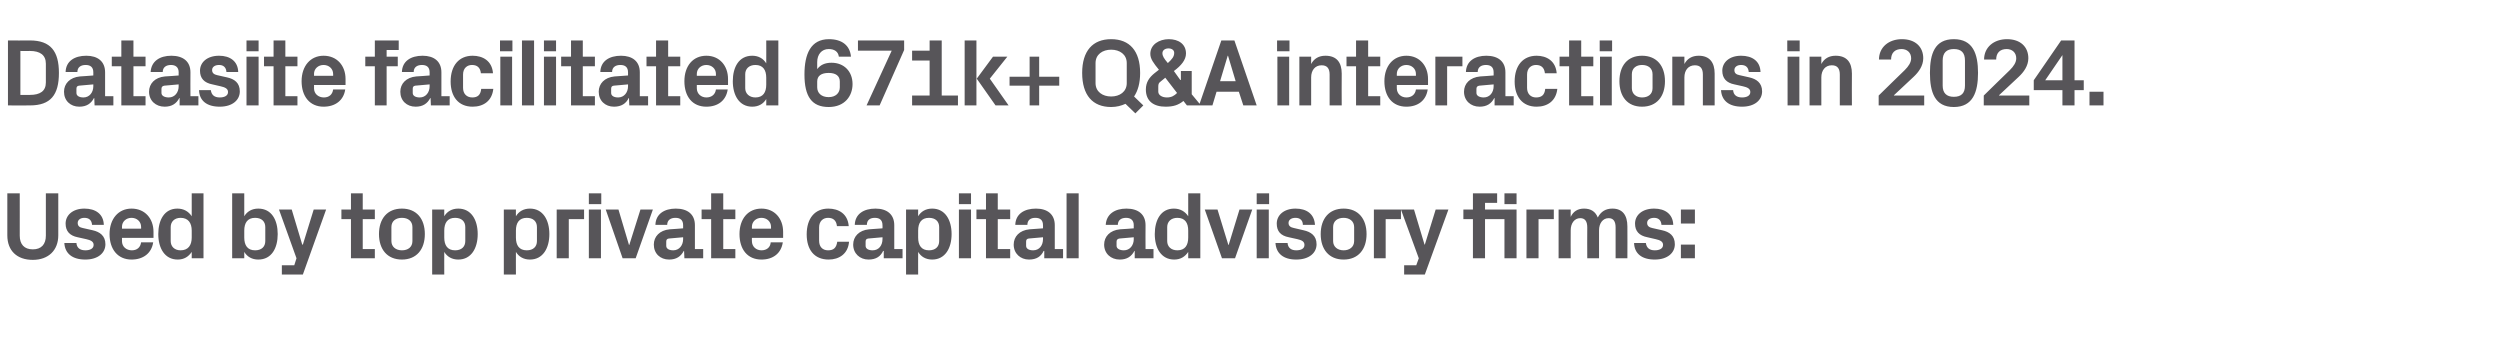
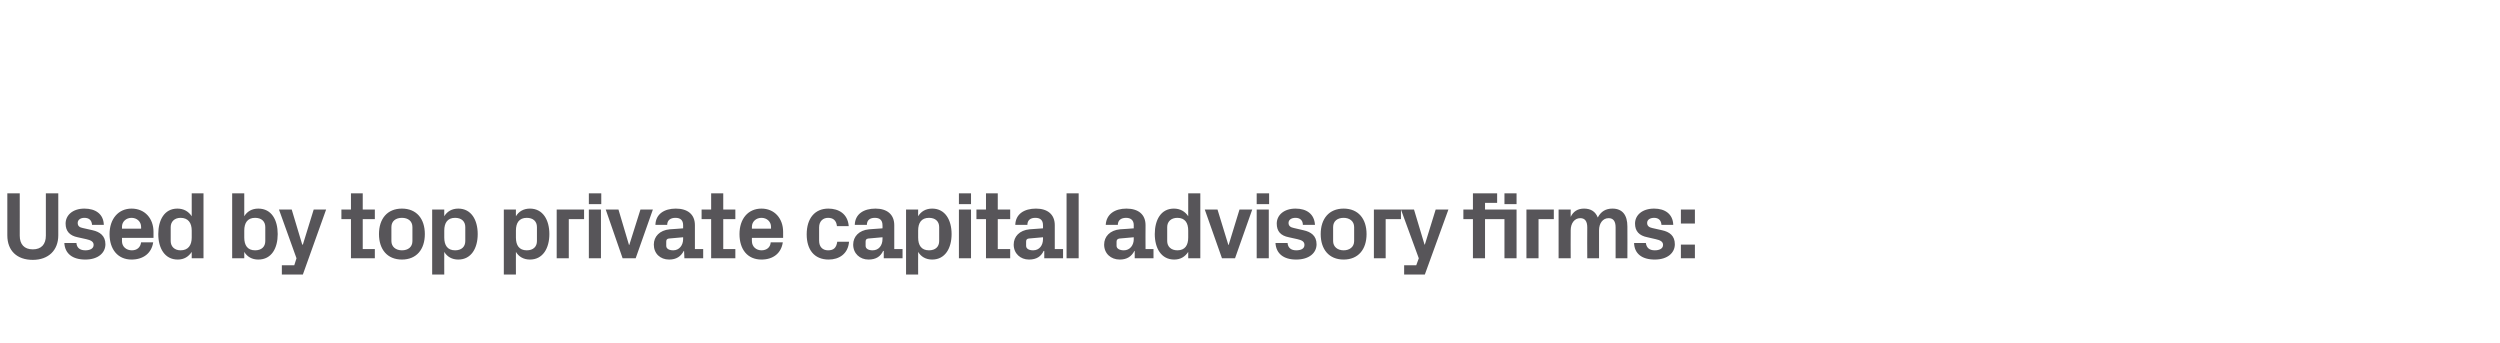
<svg xmlns="http://www.w3.org/2000/svg" version="1.1" width="785px" height="107.8px" viewBox="0 -9 785 107.8" style="top:-9px">
  <desc>Datasite facilitated 671k+ Q&amp;A interactions in 2024. Used by top private capital advisory firms:</desc>
  <defs />
  <g id="Polygon51152">
    <path d="M 14.4 51.7 L 18.3 51.7 C 18.3 51.7 18.27 64.89 18.3 64.9 C 18.3 69.6 15.2 72.6 10.3 72.6 C 5.3 72.6 2.3 69.7 2.3 64.9 C 2.31 64.89 2.3 51.7 2.3 51.7 L 6.2 51.7 C 6.2 51.7 6.21 65.04 6.2 65 C 6.2 67.7 7.6 69.3 10.3 69.3 C 13 69.3 14.4 67.7 14.4 65 C 14.4 65.04 14.4 51.7 14.4 51.7 Z M 29.1 63.3 C 31.3 63.8 33.1 65 33.1 67.7 C 33.1 70.4 30.8 72.5 26.8 72.5 C 22.7 72.5 20.4 70.6 20.2 67.3 C 20.2 67.3 24 67.3 24 67.3 C 24.1 68.8 25.1 69.6 26.8 69.6 C 28.2 69.6 29.4 69.1 29.4 67.9 C 29.4 66.8 28.4 66.4 27.1 66.1 C 27.1 66.1 24.4 65.5 24.4 65.5 C 21.9 65 20.6 63.6 20.6 61.2 C 20.6 58.6 22.8 56.5 26.5 56.5 C 30 56.5 32.5 58.2 32.6 61.6 C 32.6 61.6 28.9 61.6 28.9 61.6 C 28.8 60.1 27.9 59.4 26.5 59.4 C 25.3 59.4 24.4 60 24.4 61 C 24.4 62 25 62.4 26 62.6 C 26 62.6 29.1 63.3 29.1 63.3 Z M 38.3 62.8 L 44.3 62.8 C 44.3 62.8 44.34 62.25 44.3 62.2 C 44.3 60.6 43 59.4 41.3 59.4 C 39.6 59.4 38.3 60.6 38.3 62.2 C 38.34 62.25 38.3 62.8 38.3 62.8 Z M 41.3 56.5 C 45.5 56.5 48.2 59.6 48.2 63.8 C 48.18 63.81 48.2 65.7 48.2 65.7 L 38.3 65.7 C 38.3 65.7 38.34 66.72 38.3 66.7 C 38.3 68.5 39.7 69.6 41.4 69.6 C 43 69.6 44.1 68.7 44.3 67.1 C 44.3 67.1 48.1 67.1 48.1 67.1 C 47.6 70.5 45 72.5 41.3 72.5 C 37 72.5 34.4 69.3 34.4 64.5 C 34.4 59.7 37.2 56.5 41.3 56.5 Z M 60.2 63.4 C 60.2 61 59.1 59.4 56.7 59.4 C 54.8 59.4 53.6 60.6 53.6 62.3 C 53.6 62.3 53.6 66.7 53.6 66.7 C 53.6 68.4 54.8 69.6 56.7 69.6 C 59.1 69.6 60.2 68 60.2 65.6 C 60.2 65.6 60.2 63.4 60.2 63.4 Z M 60.2 72.1 C 60.2 72.1 60.18 70.08 60.2 70.1 C 59.2 71.6 57.8 72.5 55.8 72.5 C 51.7 72.5 49.7 68.9 49.7 64.5 C 49.7 60.1 51.6 56.5 55.7 56.5 C 57.7 56.5 59.2 57.4 60.2 58.9 C 60.18 58.92 60.2 51.7 60.2 51.7 L 63.9 51.7 L 63.9 72.1 L 60.2 72.1 Z M 76.7 65.6 C 76.7 68 77.7 69.6 80.1 69.6 C 82.1 69.6 83.3 68.5 83.3 66.7 C 83.3 66.7 83.3 62.3 83.3 62.3 C 83.3 60.5 82.1 59.4 80.1 59.4 C 77.7 59.4 76.7 61 76.7 63.4 C 76.7 63.4 76.7 65.6 76.7 65.6 Z M 72.9 72.1 L 72.9 51.7 L 76.7 51.7 C 76.7 51.7 76.68 58.92 76.7 58.9 C 77.6 57.4 79.1 56.5 81.1 56.5 C 85.3 56.5 87.2 60.1 87.2 64.5 C 87.2 68.9 85.3 72.5 81.1 72.5 C 79.1 72.5 77.6 71.6 76.7 70.1 C 76.68 70.08 76.7 72.1 76.7 72.1 L 72.9 72.1 Z M 95.1 67.8 L 98.5 56.8 L 102.4 56.8 L 95.1 77.2 L 88.5 77.2 L 88.5 74.3 L 92.4 74.3 L 93.1 72.1 L 87.6 56.8 L 91.6 56.8 L 94.9 67.8 L 95.1 67.8 Z M 113.9 69.2 L 117.7 69.2 L 117.7 72.1 L 110.2 72.1 L 110.2 59.8 L 107.2 59.8 L 107.2 56.8 L 110.2 56.8 L 110.2 51.7 L 113.9 51.7 L 113.9 56.8 L 117.7 56.8 L 117.7 59.8 L 113.9 59.8 L 113.9 69.2 Z M 126.2 72.5 C 121.6 72.5 119 69.3 119 64.5 C 119 59.7 121.6 56.5 126.2 56.5 C 130.8 56.5 133.4 59.7 133.4 64.5 C 133.4 69.3 130.8 72.5 126.2 72.5 Z M 129.5 62.3 C 129.5 60.4 128.1 59.4 126.2 59.4 C 124.3 59.4 122.9 60.4 122.9 62.3 C 122.9 62.3 122.9 66.7 122.9 66.7 C 122.9 68.5 124.3 69.6 126.2 69.6 C 128.1 69.6 129.5 68.6 129.5 66.7 C 129.5 66.7 129.5 62.3 129.5 62.3 Z M 139.5 65.6 C 139.5 68 140.5 69.6 142.9 69.6 C 144.9 69.6 146.1 68.5 146.1 66.7 C 146.1 66.7 146.1 62.3 146.1 62.3 C 146.1 60.5 144.9 59.4 142.9 59.4 C 140.5 59.4 139.5 61 139.5 63.4 C 139.5 63.4 139.5 65.6 139.5 65.6 Z M 135.7 77.2 L 135.7 56.8 L 139.5 56.8 C 139.5 56.8 139.47 58.92 139.5 58.9 C 140.4 57.4 141.9 56.5 143.9 56.5 C 148 56.5 150 60.1 150 64.5 C 150 68.9 148 72.5 143.9 72.5 C 141.9 72.5 140.4 71.6 139.5 70.1 C 139.47 70.08 139.5 77.2 139.5 77.2 L 135.7 77.2 Z M 162 65.6 C 162 68 163 69.6 165.4 69.6 C 167.4 69.6 168.6 68.5 168.6 66.7 C 168.6 66.7 168.6 62.3 168.6 62.3 C 168.6 60.5 167.4 59.4 165.4 59.4 C 163 59.4 162 61 162 63.4 C 162 63.4 162 65.6 162 65.6 Z M 158.2 77.2 L 158.2 56.8 L 162 56.8 C 162 56.8 161.97 58.92 162 58.9 C 162.9 57.4 164.4 56.5 166.4 56.5 C 170.5 56.5 172.5 60.1 172.5 64.5 C 172.5 68.9 170.5 72.5 166.4 72.5 C 164.4 72.5 162.9 71.6 162 70.1 C 161.97 70.08 162 77.2 162 77.2 L 158.2 77.2 Z M 174.8 56.8 L 183.4 56.8 L 183.4 59.8 L 178.6 59.8 L 178.6 72.1 L 174.8 72.1 L 174.8 56.8 Z M 184.9 72.1 L 184.9 56.8 L 188.7 56.8 L 188.7 72.1 L 184.9 72.1 Z M 188.8 55.1 L 184.9 55.1 L 184.9 51.7 L 188.8 51.7 L 188.8 55.1 Z M 197.6 67.9 L 201.1 56.8 L 205 56.8 L 199.6 72.1 L 195.5 72.1 L 190.2 56.8 L 194.2 56.8 L 197.5 67.9 L 197.6 67.9 Z M 214.5 66.1 C 214.5 66.12 214.5 65.5 214.5 65.5 C 214.5 65.5 210 65.91 210 65.9 C 209.4 66 209.2 66.3 209.2 66.9 C 209.2 66.9 209.2 68.2 209.2 68.2 C 209.2 69.1 210.1 69.6 211.4 69.6 C 213.3 69.6 214.5 68 214.5 66.1 Z M 214.5 61.7 C 214.5 60.1 213.6 59.4 212.1 59.4 C 210.6 59.4 209.5 60.1 209.5 61.6 C 209.5 61.6 205.8 61.6 205.8 61.6 C 205.9 58.2 208.6 56.5 212.2 56.5 C 215.9 56.5 218.2 58.3 218.2 61.7 C 218.19 61.74 218.2 69.2 218.2 69.2 L 220.8 69.2 L 220.8 72.1 L 214.9 72.1 L 214.8 69.8 C 214.8 69.8 214.71 69.78 214.7 69.8 C 213.8 71.5 212.4 72.5 210.1 72.5 C 207.3 72.5 205.3 70.6 205.3 67.8 C 205.3 65.3 207.1 63.3 210.3 63 C 210.27 63.03 214.5 62.7 214.5 62.7 C 214.5 62.7 214.5 61.68 214.5 61.7 Z M 227.1 69.2 L 230.9 69.2 L 230.9 72.1 L 223.3 72.1 L 223.3 59.8 L 220.3 59.8 L 220.3 56.8 L 223.3 56.8 L 223.3 51.7 L 227.1 51.7 L 227.1 56.8 L 230.9 56.8 L 230.9 59.8 L 227.1 59.8 L 227.1 69.2 Z M 236.1 62.8 L 242.1 62.8 C 242.1 62.8 242.07 62.25 242.1 62.2 C 242.1 60.6 240.8 59.4 239.1 59.4 C 237.4 59.4 236.1 60.6 236.1 62.2 C 236.07 62.25 236.1 62.8 236.1 62.8 Z M 239.1 56.5 C 243.2 56.5 245.9 59.6 245.9 63.8 C 245.91 63.81 245.9 65.7 245.9 65.7 L 236.1 65.7 C 236.1 65.7 236.07 66.72 236.1 66.7 C 236.1 68.5 237.5 69.6 239.1 69.6 C 240.7 69.6 241.9 68.7 242 67.1 C 242 67.1 245.8 67.1 245.8 67.1 C 245.3 70.5 242.8 72.5 239.1 72.5 C 234.7 72.5 232.2 69.3 232.2 64.5 C 232.2 59.7 234.9 56.5 239.1 56.5 Z M 260.1 56.5 C 263.3 56.5 266.2 58.1 266.5 62 C 266.5 62 262.8 62 262.8 62 C 262.6 60.1 261.5 59.4 260 59.4 C 258.5 59.4 257.2 60.4 257.2 62.4 C 257.2 62.4 257.2 66.6 257.2 66.6 C 257.2 68.5 258.3 69.6 260 69.6 C 261.7 69.6 262.6 68.9 262.9 66.9 C 262.9 66.9 266.6 66.9 266.6 66.9 C 266.3 70.7 263.5 72.5 260.2 72.5 C 255.6 72.5 253.3 69.3 253.3 64.6 C 253.3 59.5 255.9 56.5 260.1 56.5 Z M 277.1 66.1 C 277.14 66.12 277.1 65.5 277.1 65.5 C 277.1 65.5 272.64 65.91 272.6 65.9 C 272 66 271.8 66.3 271.8 66.9 C 271.8 66.9 271.8 68.2 271.8 68.2 C 271.8 69.1 272.7 69.6 274 69.6 C 276 69.6 277.1 68 277.1 66.1 Z M 277.1 61.7 C 277.1 60.1 276.2 59.4 274.7 59.4 C 273.2 59.4 272.2 60.1 272.2 61.6 C 272.2 61.6 268.4 61.6 268.4 61.6 C 268.5 58.2 271.2 56.5 274.9 56.5 C 278.5 56.5 280.8 58.3 280.8 61.7 C 280.83 61.74 280.8 69.2 280.8 69.2 L 283.4 69.2 L 283.4 72.1 L 277.5 72.1 L 277.5 69.8 C 277.5 69.8 277.35 69.78 277.3 69.8 C 276.5 71.5 275.1 72.5 272.7 72.5 C 270 72.5 267.9 70.6 267.9 67.8 C 267.9 65.3 269.7 63.3 272.9 63 C 272.91 63.03 277.1 62.7 277.1 62.7 C 277.1 62.7 277.14 61.68 277.1 61.7 Z M 288.3 65.6 C 288.3 68 289.3 69.6 291.7 69.6 C 293.7 69.6 294.9 68.5 294.9 66.7 C 294.9 66.7 294.9 62.3 294.9 62.3 C 294.9 60.5 293.7 59.4 291.7 59.4 C 289.3 59.4 288.3 61 288.3 63.4 C 288.3 63.4 288.3 65.6 288.3 65.6 Z M 284.5 77.2 L 284.5 56.8 L 288.3 56.8 C 288.3 56.8 288.27 58.92 288.3 58.9 C 289.2 57.4 290.7 56.5 292.7 56.5 C 296.8 56.5 298.8 60.1 298.8 64.5 C 298.8 68.9 296.8 72.5 292.7 72.5 C 290.7 72.5 289.2 71.6 288.3 70.1 C 288.27 70.08 288.3 77.2 288.3 77.2 L 284.5 77.2 Z M 301.1 72.1 L 301.1 56.8 L 304.9 56.8 L 304.9 72.1 L 301.1 72.1 Z M 304.9 55.1 L 301.1 55.1 L 301.1 51.7 L 304.9 51.7 L 304.9 55.1 Z M 313.3 69.2 L 317.2 69.2 L 317.2 72.1 L 309.6 72.1 L 309.6 59.8 L 306.6 59.8 L 306.6 56.8 L 309.6 56.8 L 309.6 51.7 L 313.3 51.7 L 313.3 56.8 L 317.2 56.8 L 317.2 59.8 L 313.3 59.8 L 313.3 69.2 Z M 327.5 66.1 C 327.53 66.12 327.5 65.5 327.5 65.5 C 327.5 65.5 323.03 65.91 323 65.9 C 322.4 66 322.2 66.3 322.2 66.9 C 322.2 66.9 322.2 68.2 322.2 68.2 C 322.2 69.1 323.1 69.6 324.4 69.6 C 326.4 69.6 327.5 68 327.5 66.1 Z M 327.5 61.7 C 327.5 60.1 326.6 59.4 325.1 59.4 C 323.6 59.4 322.6 60.1 322.6 61.6 C 322.6 61.6 318.8 61.6 318.8 61.6 C 318.9 58.2 321.6 56.5 325.3 56.5 C 328.9 56.5 331.2 58.3 331.2 61.7 C 331.22 61.74 331.2 69.2 331.2 69.2 L 333.8 69.2 L 333.8 72.1 L 327.9 72.1 L 327.9 69.8 C 327.9 69.8 327.74 69.78 327.7 69.8 C 326.9 71.5 325.5 72.5 323.1 72.5 C 320.4 72.5 318.3 70.6 318.3 67.8 C 318.3 65.3 320.1 63.3 323.3 63 C 323.3 63.03 327.5 62.7 327.5 62.7 C 327.5 62.7 327.53 61.68 327.5 61.7 Z M 334.9 72.1 L 334.9 51.7 L 338.7 51.7 L 338.7 72.1 L 334.9 72.1 Z M 356 66.1 C 355.97 66.12 356 65.5 356 65.5 C 356 65.5 351.47 65.91 351.5 65.9 C 350.9 66 350.6 66.3 350.6 66.9 C 350.6 66.9 350.6 68.2 350.6 68.2 C 350.6 69.1 351.6 69.6 352.9 69.6 C 354.8 69.6 356 68 356 66.1 Z M 356 61.7 C 356 60.1 355 59.4 353.6 59.4 C 352.1 59.4 351 60.1 351 61.6 C 351 61.6 347.2 61.6 347.2 61.6 C 347.4 58.2 350.1 56.5 353.7 56.5 C 357.4 56.5 359.7 58.3 359.7 61.7 C 359.66 61.74 359.7 69.2 359.7 69.2 L 362.2 69.2 L 362.2 72.1 L 356.3 72.1 L 356.3 69.8 C 356.3 69.8 356.18 69.78 356.2 69.8 C 355.3 71.5 353.9 72.5 351.6 72.5 C 348.8 72.5 346.7 70.6 346.7 67.8 C 346.7 65.3 348.5 63.3 351.7 63 C 351.74 63.03 356 62.7 356 62.7 C 356 62.7 355.97 61.68 356 61.7 Z M 373.1 63.4 C 373.1 61 372.1 59.4 369.7 59.4 C 367.7 59.4 366.5 60.6 366.5 62.3 C 366.5 62.3 366.5 66.7 366.5 66.7 C 366.5 68.4 367.7 69.6 369.7 69.6 C 372.1 69.6 373.1 68 373.1 65.6 C 373.1 65.6 373.1 63.4 373.1 63.4 Z M 373.1 72.1 C 373.1 72.1 373.1 70.08 373.1 70.1 C 372.1 71.6 370.7 72.5 368.7 72.5 C 364.6 72.5 362.6 68.9 362.6 64.5 C 362.6 60.1 364.5 56.5 368.6 56.5 C 370.6 56.5 372.1 57.4 373.1 58.9 C 373.1 58.92 373.1 51.7 373.1 51.7 L 376.9 51.7 L 376.9 72.1 L 373.1 72.1 Z M 385.8 67.9 L 389.2 56.8 L 393.2 56.8 L 387.8 72.1 L 383.7 72.1 L 378.3 56.8 L 382.3 56.8 L 385.7 67.9 L 385.8 67.9 Z M 394.6 72.1 L 394.6 56.8 L 398.4 56.8 L 398.4 72.1 L 394.6 72.1 Z M 398.5 55.1 L 394.6 55.1 L 394.6 51.7 L 398.5 51.7 L 398.5 55.1 Z M 409.3 63.3 C 411.6 63.8 413.4 65 413.4 67.7 C 413.4 70.4 411.1 72.5 407 72.5 C 403 72.5 400.7 70.6 400.5 67.3 C 400.5 67.3 404.3 67.3 404.3 67.3 C 404.4 68.8 405.4 69.6 407 69.6 C 408.5 69.6 409.6 69.1 409.6 67.9 C 409.6 66.8 408.7 66.4 407.4 66.1 C 407.4 66.1 404.7 65.5 404.7 65.5 C 402.1 65 400.9 63.6 400.9 61.2 C 400.9 58.6 403.1 56.5 406.8 56.5 C 410.3 56.5 412.7 58.2 412.9 61.6 C 412.9 61.6 409.1 61.6 409.1 61.6 C 409.1 60.1 408.1 59.4 406.8 59.4 C 405.5 59.4 404.6 60 404.6 61 C 404.6 62 405.3 62.4 406.3 62.6 C 406.3 62.6 409.3 63.3 409.3 63.3 Z M 421.9 72.5 C 417.3 72.5 414.7 69.3 414.7 64.5 C 414.7 59.7 417.3 56.5 421.9 56.5 C 426.5 56.5 429.1 59.7 429.1 64.5 C 429.1 69.3 426.5 72.5 421.9 72.5 Z M 425.2 62.3 C 425.2 60.4 423.7 59.4 421.9 59.4 C 420 59.4 418.6 60.4 418.6 62.3 C 418.6 62.3 418.6 66.7 418.6 66.7 C 418.6 68.5 420 69.6 421.9 69.6 C 423.7 69.6 425.2 68.6 425.2 66.7 C 425.2 66.7 425.2 62.3 425.2 62.3 Z M 431.4 56.8 L 439.9 56.8 L 439.9 59.8 L 435.1 59.8 L 435.1 72.1 L 431.4 72.1 L 431.4 56.8 Z M 447.4 67.8 L 450.8 56.8 L 454.8 56.8 L 447.4 77.2 L 440.9 77.2 L 440.9 74.3 L 444.7 74.3 L 445.5 72.1 L 439.9 56.8 L 444 56.8 L 447.3 67.8 L 447.4 67.8 Z M 476.2 55.1 L 472.4 55.1 L 472.4 51.7 L 476.2 51.7 L 476.2 55.1 Z M 472.4 72.1 L 472.4 59.8 L 466.3 59.8 L 466.3 72.1 L 462.5 72.1 L 462.5 59.8 L 459.5 59.8 L 459.5 56.8 L 462.5 56.8 L 462.5 51.7 L 470.1 51.7 L 470.1 54.7 L 466.3 54.7 L 466.3 56.8 L 476.2 56.8 L 476.2 72.1 L 472.4 72.1 Z M 479.3 56.8 L 487.9 56.8 L 487.9 59.8 L 483.1 59.8 L 483.1 72.1 L 479.3 72.1 L 479.3 56.8 Z M 506.3 56.5 C 509.5 56.5 511 58.6 511 62.1 C 511.04 62.13 511 72.1 511 72.1 L 507.3 72.1 C 507.3 72.1 507.29 62.4 507.3 62.4 C 507.3 60.5 506.6 59.5 505.1 59.5 C 503.3 59.5 502.1 61.1 502.1 63.3 C 502.1 63.3 502.1 72.1 502.1 72.1 L 498.4 72.1 C 498.4 72.1 498.35 62.4 498.4 62.4 C 498.4 60.5 497.7 59.5 496.2 59.5 C 494.4 59.5 493.2 61.1 493.2 63.3 C 493.16 63.3 493.2 72.1 493.2 72.1 L 489.4 72.1 L 489.4 56.8 L 493.2 56.8 C 493.2 56.8 493.16 59.07 493.2 59.1 C 494 57.4 495.4 56.5 497.4 56.5 C 499.6 56.5 501 57.5 501.7 59.3 C 502.7 57.4 504.2 56.5 506.3 56.5 Z M 521.9 63.3 C 524.2 63.8 525.9 65 525.9 67.7 C 525.9 70.4 523.6 72.5 519.6 72.5 C 515.5 72.5 513.2 70.6 513.1 67.3 C 513.1 67.3 516.8 67.3 516.8 67.3 C 517 68.8 517.9 69.6 519.6 69.6 C 521 69.6 522.2 69.1 522.2 67.9 C 522.2 66.8 521.2 66.4 519.9 66.1 C 519.9 66.1 517.3 65.5 517.3 65.5 C 514.7 65 513.4 63.6 513.4 61.2 C 513.4 58.6 515.6 56.5 519.4 56.5 C 522.8 56.5 525.3 58.2 525.4 61.6 C 525.4 61.6 521.7 61.6 521.7 61.6 C 521.6 60.1 520.7 59.4 519.4 59.4 C 518.1 59.4 517.2 60 517.2 61 C 517.2 62 517.9 62.4 518.8 62.6 C 518.8 62.6 521.9 63.3 521.9 63.3 Z M 532.2 72.1 L 527.8 72.1 L 527.8 67.8 L 532.2 67.8 L 532.2 72.1 Z M 532.2 61.2 L 527.8 61.2 L 527.8 56.8 L 532.2 56.8 L 532.2 61.2 Z " stroke="none" fill="#575559" />
  </g>
  <g id="Polygon51151">
-     <path d="M 9.4 3.7 C 15.9 3.7 18.5 7.1 18.5 13.9 C 18.5 20.8 15.9 24.1 9.4 24.1 C 9.42 24.15 2.5 24.1 2.5 24.1 L 2.5 3.7 C 2.5 3.7 9.42 3.75 9.4 3.7 Z M 6.4 7 L 6.4 20.8 C 6.4 20.8 9.42 20.85 9.4 20.8 C 12.6 20.8 14.4 19.6 14.4 16.9 C 14.4 16.9 14.4 11 14.4 11 C 14.4 8.3 12.6 7 9.4 7 C 9.42 7.05 6.4 7 6.4 7 Z M 29.3 18.1 C 29.31 18.12 29.3 17.5 29.3 17.5 C 29.3 17.5 24.81 17.91 24.8 17.9 C 24.2 18 24 18.3 24 18.9 C 24 18.9 24 20.2 24 20.2 C 24 21.1 24.9 21.6 26.2 21.6 C 28.1 21.6 29.3 20 29.3 18.1 Z M 29.3 13.7 C 29.3 12.1 28.4 11.4 26.9 11.4 C 25.4 11.4 24.3 12.1 24.3 13.6 C 24.3 13.6 20.6 13.6 20.6 13.6 C 20.7 10.2 23.4 8.5 27.1 8.5 C 30.7 8.5 33 10.3 33 13.7 C 33 13.74 33 21.2 33 21.2 L 35.6 21.2 L 35.6 24.1 L 29.7 24.1 L 29.6 21.8 C 29.6 21.8 29.52 21.78 29.5 21.8 C 28.6 23.5 27.2 24.5 24.9 24.5 C 22.1 24.5 20.1 22.6 20.1 19.8 C 20.1 17.3 21.9 15.3 25.1 15 C 25.08 15.03 29.3 14.7 29.3 14.7 C 29.3 14.7 29.31 13.68 29.3 13.7 Z M 41.9 21.2 L 45.7 21.2 L 45.7 24.1 L 38.1 24.1 L 38.1 11.8 L 35.1 11.8 L 35.1 8.8 L 38.1 8.8 L 38.1 3.7 L 41.9 3.7 L 41.9 8.8 L 45.7 8.8 L 45.7 11.8 L 41.9 11.8 L 41.9 21.2 Z M 56.1 18.1 C 56.07 18.12 56.1 17.5 56.1 17.5 C 56.1 17.5 51.57 17.91 51.6 17.9 C 51 18 50.7 18.3 50.7 18.9 C 50.7 18.9 50.7 20.2 50.7 20.2 C 50.7 21.1 51.7 21.6 53 21.6 C 54.9 21.6 56.1 20 56.1 18.1 Z M 56.1 13.7 C 56.1 12.1 55.1 11.4 53.7 11.4 C 52.2 11.4 51.1 12.1 51.1 13.6 C 51.1 13.6 47.3 13.6 47.3 13.6 C 47.5 10.2 50.2 8.5 53.8 8.5 C 57.5 8.5 59.8 10.3 59.8 13.7 C 59.76 13.74 59.8 21.2 59.8 21.2 L 62.3 21.2 L 62.3 24.1 L 56.4 24.1 L 56.4 21.8 C 56.4 21.8 56.28 21.78 56.3 21.8 C 55.4 23.5 54 24.5 51.7 24.5 C 48.9 24.5 46.8 22.6 46.8 19.8 C 46.8 17.3 48.6 15.3 51.8 15 C 51.84 15.03 56.1 14.7 56.1 14.7 C 56.1 14.7 56.07 13.68 56.1 13.7 Z M 71.3 15.3 C 73.6 15.8 75.3 17 75.3 19.7 C 75.3 22.4 73 24.5 69 24.5 C 64.9 24.5 62.6 22.6 62.5 19.3 C 62.5 19.3 66.2 19.3 66.2 19.3 C 66.4 20.8 67.3 21.6 69 21.6 C 70.4 21.6 71.6 21.1 71.6 19.9 C 71.6 18.8 70.6 18.4 69.3 18.1 C 69.3 18.1 66.7 17.5 66.7 17.5 C 64.1 17 62.8 15.6 62.8 13.2 C 62.8 10.6 65 8.5 68.8 8.5 C 72.2 8.5 74.7 10.2 74.8 13.6 C 74.8 13.6 71.1 13.6 71.1 13.6 C 71 12.1 70.1 11.4 68.8 11.4 C 67.5 11.4 66.6 12 66.6 13 C 66.6 14 67.3 14.4 68.2 14.6 C 68.2 14.6 71.3 15.3 71.3 15.3 Z M 77.4 24.1 L 77.4 8.8 L 81.2 8.8 L 81.2 24.1 L 77.4 24.1 Z M 81.2 7.1 L 77.4 7.1 L 77.4 3.7 L 81.2 3.7 L 81.2 7.1 Z M 89.6 21.2 L 93.4 21.2 L 93.4 24.1 L 85.9 24.1 L 85.9 11.8 L 82.9 11.8 L 82.9 8.8 L 85.9 8.8 L 85.9 3.7 L 89.6 3.7 L 89.6 8.8 L 93.4 8.8 L 93.4 11.8 L 89.6 11.8 L 89.6 21.2 Z M 98.6 14.8 L 104.6 14.8 C 104.6 14.8 104.64 14.25 104.6 14.2 C 104.6 12.6 103.3 11.4 101.6 11.4 C 99.9 11.4 98.6 12.6 98.6 14.2 C 98.64 14.25 98.6 14.8 98.6 14.8 Z M 101.6 8.5 C 105.8 8.5 108.5 11.6 108.5 15.8 C 108.48 15.81 108.5 17.7 108.5 17.7 L 98.6 17.7 C 98.6 17.7 98.64 18.72 98.6 18.7 C 98.6 20.5 100 21.6 101.7 21.6 C 103.3 21.6 104.4 20.7 104.6 19.1 C 104.6 19.1 108.4 19.1 108.4 19.1 C 107.9 22.5 105.3 24.5 101.6 24.5 C 97.3 24.5 94.7 21.3 94.7 16.5 C 94.7 11.7 97.5 8.5 101.6 8.5 Z M 121.4 8.8 L 124.9 8.8 L 124.9 11.8 L 121.4 11.8 L 121.4 24.1 L 117.7 24.1 L 117.7 11.8 L 114.7 11.8 L 114.7 8.8 L 117.7 8.8 L 117.7 3.7 L 125.2 3.7 L 125.2 6.7 L 121.4 6.7 L 121.4 8.8 Z M 134.9 18.1 C 134.91 18.12 134.9 17.5 134.9 17.5 C 134.9 17.5 130.41 17.91 130.4 17.9 C 129.8 18 129.6 18.3 129.6 18.9 C 129.6 18.9 129.6 20.2 129.6 20.2 C 129.6 21.1 130.5 21.6 131.8 21.6 C 133.7 21.6 134.9 20 134.9 18.1 Z M 134.9 13.7 C 134.9 12.1 134 11.4 132.5 11.4 C 131 11.4 129.9 12.1 129.9 13.6 C 129.9 13.6 126.2 13.6 126.2 13.6 C 126.3 10.2 129 8.5 132.7 8.5 C 136.3 8.5 138.6 10.3 138.6 13.7 C 138.6 13.74 138.6 21.2 138.6 21.2 L 141.2 21.2 L 141.2 24.1 L 135.3 24.1 L 135.2 21.8 C 135.2 21.8 135.12 21.78 135.1 21.8 C 134.2 23.5 132.8 24.5 130.5 24.5 C 127.7 24.5 125.7 22.6 125.7 19.8 C 125.7 17.3 127.5 15.3 130.7 15 C 130.68 15.03 134.9 14.7 134.9 14.7 C 134.9 14.7 134.91 13.68 134.9 13.7 Z M 148.4 8.5 C 151.6 8.5 154.5 10.1 154.8 14 C 154.8 14 151 14 151 14 C 150.8 12.1 149.7 11.4 148.2 11.4 C 146.7 11.4 145.4 12.4 145.4 14.4 C 145.4 14.4 145.4 18.6 145.4 18.6 C 145.4 20.5 146.6 21.6 148.3 21.6 C 149.9 21.6 150.9 20.9 151.1 18.9 C 151.1 18.9 154.9 18.9 154.9 18.9 C 154.5 22.7 151.8 24.5 148.4 24.5 C 143.9 24.5 141.5 21.3 141.5 16.6 C 141.5 11.5 144.2 8.5 148.4 8.5 Z M 157.1 24.1 L 157.1 8.8 L 160.8 8.8 L 160.8 24.1 L 157.1 24.1 Z M 160.9 7.1 L 157 7.1 L 157 3.7 L 160.9 3.7 L 160.9 7.1 Z M 163.9 24.1 L 163.9 3.7 L 167.7 3.7 L 167.7 24.1 L 163.9 24.1 Z M 170.8 24.1 L 170.8 8.8 L 174.6 8.8 L 174.6 24.1 L 170.8 24.1 Z M 174.6 7.1 L 170.8 7.1 L 170.8 3.7 L 174.6 3.7 L 174.6 7.1 Z M 183 21.2 L 186.8 21.2 L 186.8 24.1 L 179.3 24.1 L 179.3 11.8 L 176.2 11.8 L 176.2 8.8 L 179.3 8.8 L 179.3 3.7 L 183 3.7 L 183 8.8 L 186.8 8.8 L 186.8 11.8 L 183 11.8 L 183 21.2 Z M 197.2 18.1 C 197.22 18.12 197.2 17.5 197.2 17.5 C 197.2 17.5 192.72 17.91 192.7 17.9 C 192.1 18 191.9 18.3 191.9 18.9 C 191.9 18.9 191.9 20.2 191.9 20.2 C 191.9 21.1 192.8 21.6 194.1 21.6 C 196 21.6 197.2 20 197.2 18.1 Z M 197.2 13.7 C 197.2 12.1 196.3 11.4 194.8 11.4 C 193.3 11.4 192.2 12.1 192.2 13.6 C 192.2 13.6 188.5 13.6 188.5 13.6 C 188.6 10.2 191.3 8.5 195 8.5 C 198.6 8.5 200.9 10.3 200.9 13.7 C 200.91 13.74 200.9 21.2 200.9 21.2 L 203.5 21.2 L 203.5 24.1 L 197.6 24.1 L 197.5 21.8 C 197.5 21.8 197.43 21.78 197.4 21.8 C 196.6 23.5 195.1 24.5 192.8 24.5 C 190 24.5 188 22.6 188 19.8 C 188 17.3 189.8 15.3 193 15 C 192.99 15.03 197.2 14.7 197.2 14.7 C 197.2 14.7 197.22 13.68 197.2 13.7 Z M 209.8 21.2 L 213.6 21.2 L 213.6 24.1 L 206 24.1 L 206 11.8 L 203 11.8 L 203 8.8 L 206 8.8 L 206 3.7 L 209.8 3.7 L 209.8 8.8 L 213.6 8.8 L 213.6 11.8 L 209.8 11.8 L 209.8 21.2 Z M 218.8 14.8 L 224.8 14.8 C 224.8 14.8 224.79 14.25 224.8 14.2 C 224.8 12.6 223.5 11.4 221.8 11.4 C 220.1 11.4 218.8 12.6 218.8 14.2 C 218.79 14.25 218.8 14.8 218.8 14.8 Z M 221.8 8.5 C 225.9 8.5 228.6 11.6 228.6 15.8 C 228.63 15.81 228.6 17.7 228.6 17.7 L 218.8 17.7 C 218.8 17.7 218.79 18.72 218.8 18.7 C 218.8 20.5 220.2 21.6 221.8 21.6 C 223.4 21.6 224.6 20.7 224.8 19.1 C 224.8 19.1 228.5 19.1 228.5 19.1 C 228 22.5 225.5 24.5 221.8 24.5 C 217.4 24.5 214.9 21.3 214.9 16.5 C 214.9 11.7 217.6 8.5 221.8 8.5 Z M 240.6 15.4 C 240.6 13 239.6 11.4 237.2 11.4 C 235.2 11.4 234 12.6 234 14.3 C 234 14.3 234 18.7 234 18.7 C 234 20.4 235.3 21.6 237.2 21.6 C 239.6 21.6 240.6 20 240.6 17.6 C 240.6 17.6 240.6 15.4 240.6 15.4 Z M 240.6 24.1 C 240.6 24.1 240.63 22.08 240.6 22.1 C 239.7 23.6 238.2 24.5 236.2 24.5 C 232.1 24.5 230.1 20.9 230.1 16.5 C 230.1 12.1 232 8.5 236.2 8.5 C 238.2 8.5 239.7 9.4 240.6 10.9 C 240.63 10.92 240.6 3.7 240.6 3.7 L 244.4 3.7 L 244.4 24.1 L 240.6 24.1 Z M 252.6 14.4 C 252.6 7.9 254.6 3.3 260.3 3.3 C 264.4 3.3 266.9 5.3 267.2 8.8 C 267.2 8.8 263.4 8.8 263.4 8.8 C 263.2 7.2 262 6.4 260.2 6.4 C 258 6.4 256.6 8.1 256.6 10.5 C 256.6 10.5 256.6 12.7 256.6 12.7 C 257.6 11.4 259 10.7 261.1 10.7 C 265 10.7 267.7 13.4 267.7 17.4 C 267.7 21.1 265.3 24.6 260.2 24.6 C 254.9 24.6 252.6 21.3 252.6 14.4 Z M 263.7 18.4 C 263.7 18.4 263.7 16.6 263.7 16.6 C 263.7 14.8 262.4 13.9 260.2 13.9 C 257.9 13.9 256.6 14.8 256.6 16.6 C 256.6 16.6 256.6 18.4 256.6 18.4 C 256.6 20.2 257.9 21.5 260.2 21.5 C 262.4 21.5 263.7 20.2 263.7 18.4 Z M 276.2 24.1 L 272.1 24.1 L 280 6.9 L 269.4 6.9 L 269.4 3.7 L 283.9 3.7 L 283.9 6.7 L 276.2 24.1 Z M 286.4 21 L 291.9 21 L 291.9 10 L 286.4 10 L 286.4 6.9 L 291.9 6.9 L 291.9 3.7 L 295.7 3.7 L 295.7 21 L 300.8 21 L 300.8 24.1 L 286.4 24.1 L 286.4 21 Z M 306.7 15.7 L 311.8 8.8 L 316.3 8.8 L 310.8 15.7 L 316.7 24.1 L 312.6 24.1 L 306.7 15.7 Z M 306.6 24.1 L 302.9 24.1 L 302.9 3.7 L 306.6 3.7 L 306.6 24.1 Z M 317 17.9 L 317 15.1 L 323.3 15.1 L 323.3 8.8 L 326.3 8.8 L 326.3 15.1 L 332.6 15.1 L 332.6 17.9 L 326.3 17.9 L 326.3 24.1 L 323.3 24.1 L 323.3 17.9 L 317 17.9 Z M 353.8 17.1 C 353.8 17.1 353.8 10.8 353.8 10.8 C 353.8 8.1 351.6 6.6 348.9 6.6 C 346.2 6.6 344 8.1 344 10.8 C 344 10.8 344 17.1 344 17.1 C 344 19.8 346.2 21.3 348.9 21.3 C 351.6 21.3 353.8 19.8 353.8 17.1 Z M 359 24.1 L 356.5 26.6 C 356.5 26.6 353.42 23.61 353.4 23.6 C 352.1 24.2 350.6 24.6 348.9 24.6 C 343.1 24.6 339.8 20.9 339.8 13.9 C 339.8 7 343.1 3.3 348.9 3.3 C 354.7 3.3 358 7 358 13.9 C 358 17.1 357.3 19.5 356.1 21.3 C 356.06 21.27 359 24.1 359 24.1 Z M 363.7 19.8 C 363.7 20.8 364.8 21.6 366.4 21.6 C 367.8 21.6 368.7 21.1 369.6 20.2 C 369.59 20.22 365.9 15.4 365.9 15.4 C 365.9 15.4 364.22 16.77 364.2 16.8 C 363.8 17.1 363.7 17.6 363.7 18.2 C 363.7 18.2 363.7 19.8 363.7 19.8 Z M 368.7 7.6 C 368.7 6.7 367.9 6.2 366.9 6.2 C 365.8 6.2 365 6.8 365 7.7 C 365 8.6 365.5 9.4 366.7 10.8 C 368 9.6 368.7 8.8 368.7 7.6 Z M 370.6 16.1 L 370.8 16.1 L 370.8 13.3 L 374.2 13.3 L 374.2 20.6 L 377.1 24.1 L 372.7 24.1 C 372.7 24.1 371.57 22.68 371.6 22.7 C 370 24 368.4 24.5 366 24.5 C 362.3 24.5 359.8 22.8 359.8 19.1 C 359.8 16.8 360.9 15.3 362.5 14 C 362.5 14 363.9 12.9 363.9 12.9 C 362.2 10.8 361.2 9.5 361.2 7.9 C 361.2 5 364 3.3 367 3.3 C 370 3.3 372.4 4.8 372.4 7.8 C 372.4 9.8 370.9 11.6 368.6 13.3 C 368.6 13.29 370.6 16.1 370.6 16.1 Z M 389 19.8 L 382 19.8 L 380.7 24.1 L 376.5 24.1 L 383.5 3.7 L 387.6 3.7 L 394.6 24.1 L 390.4 24.1 L 389 19.8 Z M 385.5 8.5 L 383.1 16.5 L 388 16.5 L 385.6 8.5 L 385.5 8.5 Z M 401.1 24.1 L 401.1 8.8 L 404.8 8.8 L 404.8 24.1 L 401.1 24.1 Z M 404.9 7.1 L 401 7.1 L 401 3.7 L 404.9 3.7 L 404.9 7.1 Z M 411.7 11.1 C 412.6 9.4 414.1 8.5 416.2 8.5 C 419.7 8.5 421.3 10.6 421.3 14.1 C 421.25 14.13 421.3 24.1 421.3 24.1 L 417.5 24.1 C 417.5 24.1 417.5 14.4 417.5 14.4 C 417.5 12.6 416.8 11.5 415 11.5 C 412.9 11.5 411.7 13.1 411.7 15.3 C 411.71 15.3 411.7 24.1 411.7 24.1 L 408 24.1 L 408 8.8 L 411.7 8.8 C 411.7 8.8 411.71 11.07 411.7 11.1 Z M 429.6 21.2 L 433.4 21.2 L 433.4 24.1 L 425.8 24.1 L 425.8 11.8 L 422.8 11.8 L 422.8 8.8 L 425.8 8.8 L 425.8 3.7 L 429.6 3.7 L 429.6 8.8 L 433.4 8.8 L 433.4 11.8 L 429.6 11.8 L 429.6 21.2 Z M 438.6 14.8 L 444.6 14.8 C 444.6 14.8 444.59 14.25 444.6 14.2 C 444.6 12.6 443.3 11.4 441.6 11.4 C 439.9 11.4 438.6 12.6 438.6 14.2 C 438.59 14.25 438.6 14.8 438.6 14.8 Z M 441.6 8.5 C 445.7 8.5 448.4 11.6 448.4 15.8 C 448.43 15.81 448.4 17.7 448.4 17.7 L 438.6 17.7 C 438.6 17.7 438.59 18.72 438.6 18.7 C 438.6 20.5 440 21.6 441.6 21.6 C 443.2 21.6 444.4 20.7 444.6 19.1 C 444.6 19.1 448.3 19.1 448.3 19.1 C 447.8 22.5 445.3 24.5 441.6 24.5 C 437.2 24.5 434.7 21.3 434.7 16.5 C 434.7 11.7 437.5 8.5 441.6 8.5 Z M 450.7 8.8 L 459.2 8.8 L 459.2 11.8 L 454.4 11.8 L 454.4 24.1 L 450.7 24.1 L 450.7 8.8 Z M 469 18.1 C 468.98 18.12 469 17.5 469 17.5 C 469 17.5 464.48 17.91 464.5 17.9 C 463.9 18 463.6 18.3 463.6 18.9 C 463.6 18.9 463.6 20.2 463.6 20.2 C 463.6 21.1 464.6 21.6 465.9 21.6 C 467.8 21.6 469 20 469 18.1 Z M 469 13.7 C 469 12.1 468.1 11.4 466.6 11.4 C 465.1 11.4 464 12.1 464 13.6 C 464 13.6 460.3 13.6 460.3 13.6 C 460.4 10.2 463.1 8.5 466.7 8.5 C 470.4 8.5 472.7 10.3 472.7 13.7 C 472.67 13.74 472.7 21.2 472.7 21.2 L 475.3 21.2 L 475.3 24.1 L 469.3 24.1 L 469.3 21.8 C 469.3 21.8 469.19 21.78 469.2 21.8 C 468.3 23.5 466.9 24.5 464.6 24.5 C 461.8 24.5 459.7 22.6 459.7 19.8 C 459.7 17.3 461.5 15.3 464.8 15 C 464.75 15.03 469 14.7 469 14.7 C 469 14.7 468.98 13.68 469 13.7 Z M 482.5 8.5 C 485.6 8.5 488.5 10.1 488.8 14 C 488.8 14 485.1 14 485.1 14 C 484.9 12.1 483.8 11.4 482.3 11.4 C 480.8 11.4 479.5 12.4 479.5 14.4 C 479.5 14.4 479.5 18.6 479.5 18.6 C 479.5 20.5 480.7 21.6 482.3 21.6 C 484 21.6 485 20.9 485.2 18.9 C 485.2 18.9 489 18.9 489 18.9 C 488.6 22.7 485.9 24.5 482.5 24.5 C 478 24.5 475.6 21.3 475.6 16.6 C 475.6 11.5 478.3 8.5 482.5 8.5 Z M 496.5 21.2 L 500.3 21.2 L 500.3 24.1 L 492.7 24.1 L 492.7 11.8 L 489.7 11.8 L 489.7 8.8 L 492.7 8.8 L 492.7 3.7 L 496.5 3.7 L 496.5 8.8 L 500.3 8.8 L 500.3 11.8 L 496.5 11.8 L 496.5 21.2 Z M 502.4 24.1 L 502.4 8.8 L 506.1 8.8 L 506.1 24.1 L 502.4 24.1 Z M 506.2 7.1 L 502.3 7.1 L 502.3 3.7 L 506.2 3.7 L 506.2 7.1 Z M 515.6 24.5 C 511 24.5 508.5 21.3 508.5 16.5 C 508.5 11.7 511 8.5 515.6 8.5 C 520.2 8.5 522.8 11.7 522.8 16.5 C 522.8 21.3 520.2 24.5 515.6 24.5 Z M 518.9 14.3 C 518.9 12.4 517.5 11.4 515.6 11.4 C 513.8 11.4 512.4 12.4 512.4 14.3 C 512.4 14.3 512.4 18.7 512.4 18.7 C 512.4 20.5 513.8 21.6 515.6 21.6 C 517.5 21.6 518.9 20.6 518.9 18.7 C 518.9 18.7 518.9 14.3 518.9 14.3 Z M 528.9 11.1 C 529.8 9.4 531.3 8.5 533.4 8.5 C 536.8 8.5 538.4 10.6 538.4 14.1 C 538.43 14.13 538.4 24.1 538.4 24.1 L 534.7 24.1 C 534.7 24.1 534.68 14.4 534.7 14.4 C 534.7 12.6 534 11.5 532.2 11.5 C 530.1 11.5 528.9 13.1 528.9 15.3 C 528.89 15.3 528.9 24.1 528.9 24.1 L 525.1 24.1 L 525.1 8.8 L 528.9 8.8 C 528.9 8.8 528.89 11.07 528.9 11.1 Z M 549.3 15.3 C 551.5 15.8 553.3 17 553.3 19.7 C 553.3 22.4 551 24.5 547 24.5 C 542.9 24.5 540.6 22.6 540.4 19.3 C 540.4 19.3 544.2 19.3 544.2 19.3 C 544.3 20.8 545.3 21.6 547 21.6 C 548.4 21.6 549.6 21.1 549.6 19.9 C 549.6 18.8 548.6 18.4 547.3 18.1 C 547.3 18.1 544.6 17.5 544.6 17.5 C 542.1 17 540.8 15.6 540.8 13.2 C 540.8 10.6 543 8.5 546.7 8.5 C 550.2 8.5 552.7 10.2 552.8 13.6 C 552.8 13.6 549.1 13.6 549.1 13.6 C 549 12.1 548.1 11.4 546.7 11.4 C 545.5 11.4 544.6 12 544.6 13 C 544.6 14 545.2 14.4 546.2 14.6 C 546.2 14.6 549.3 15.3 549.3 15.3 Z M 561.3 24.1 L 561.3 8.8 L 565 8.8 L 565 24.1 L 561.3 24.1 Z M 565.1 7.1 L 561.2 7.1 L 561.2 3.7 L 565.1 3.7 L 565.1 7.1 Z M 571.9 11.1 C 572.8 9.4 574.3 8.5 576.4 8.5 C 579.9 8.5 581.5 10.6 581.5 14.1 C 581.45 14.13 581.5 24.1 581.5 24.1 L 577.7 24.1 C 577.7 24.1 577.7 14.4 577.7 14.4 C 577.7 12.6 577 11.5 575.2 11.5 C 573.1 11.5 571.9 13.1 571.9 15.3 C 571.91 15.3 571.9 24.1 571.9 24.1 L 568.2 24.1 L 568.2 8.8 L 571.9 8.8 C 571.9 8.8 571.91 11.07 571.9 11.1 Z M 594.7 21 L 604.2 21 L 604.2 24.1 L 589.9 24.1 L 589.9 21 C 589.9 21 598.1 12.96 598.1 13 C 599.3 11.8 600.1 10.6 600.1 9.3 C 600.1 7.5 598.8 6.4 597.1 6.4 C 595 6.4 593.8 7.6 593.8 9.7 C 593.8 9.7 590 9.7 590 9.7 C 590 5.8 593.1 3.3 597.2 3.3 C 601.4 3.3 603.9 5.7 603.9 9.3 C 603.9 11.7 602.4 13.7 600.9 15.1 C 600.89 15.12 594.7 20.9 594.7 20.9 L 594.7 21 Z M 613.5 24.6 C 607.5 24.6 606 19.9 606 13.9 C 606 7.9 607.5 3.3 613.5 3.3 C 619.5 3.3 621.1 7.9 621.1 13.9 C 621.1 19.9 619.5 24.6 613.5 24.6 Z M 617 17.9 C 617 17.9 617 10 617 10 C 617 7.6 615.9 6.4 613.5 6.4 C 611.2 6.4 610 7.6 610 10 C 610 10 610 17.9 610 17.9 C 610 20.2 611.2 21.4 613.5 21.4 C 615.9 21.4 617 20.2 617 17.9 Z M 627.7 21 L 637.2 21 L 637.2 24.1 L 622.9 24.1 L 622.9 21 C 622.9 21 631.1 12.96 631.1 13 C 632.3 11.8 633.1 10.6 633.1 9.3 C 633.1 7.5 631.8 6.4 630.1 6.4 C 628 6.4 626.8 7.6 626.8 9.7 C 626.8 9.7 623 9.7 623 9.7 C 623 5.8 626.1 3.3 630.2 3.3 C 634.4 3.3 636.9 5.7 636.9 9.3 C 636.9 11.7 635.4 13.7 633.9 15.1 C 633.89 15.12 627.7 20.9 627.7 20.9 L 627.7 21 Z M 647.6 24.1 L 647.6 19.3 L 638.6 19.3 L 638.6 16.2 L 647.2 3.7 L 651.4 3.7 L 651.4 16.2 L 654.3 16.2 L 654.3 19.3 L 651.4 19.3 L 651.4 24.1 L 647.6 24.1 Z M 642.2 16.2 L 647.6 16.2 L 647.6 8.3 L 642.2 16.2 Z M 660.5 24.1 L 656.1 24.1 L 656.1 19.8 L 660.5 19.8 L 660.5 24.1 Z " stroke="none" fill="#575559" />
-   </g>
+     </g>
</svg>